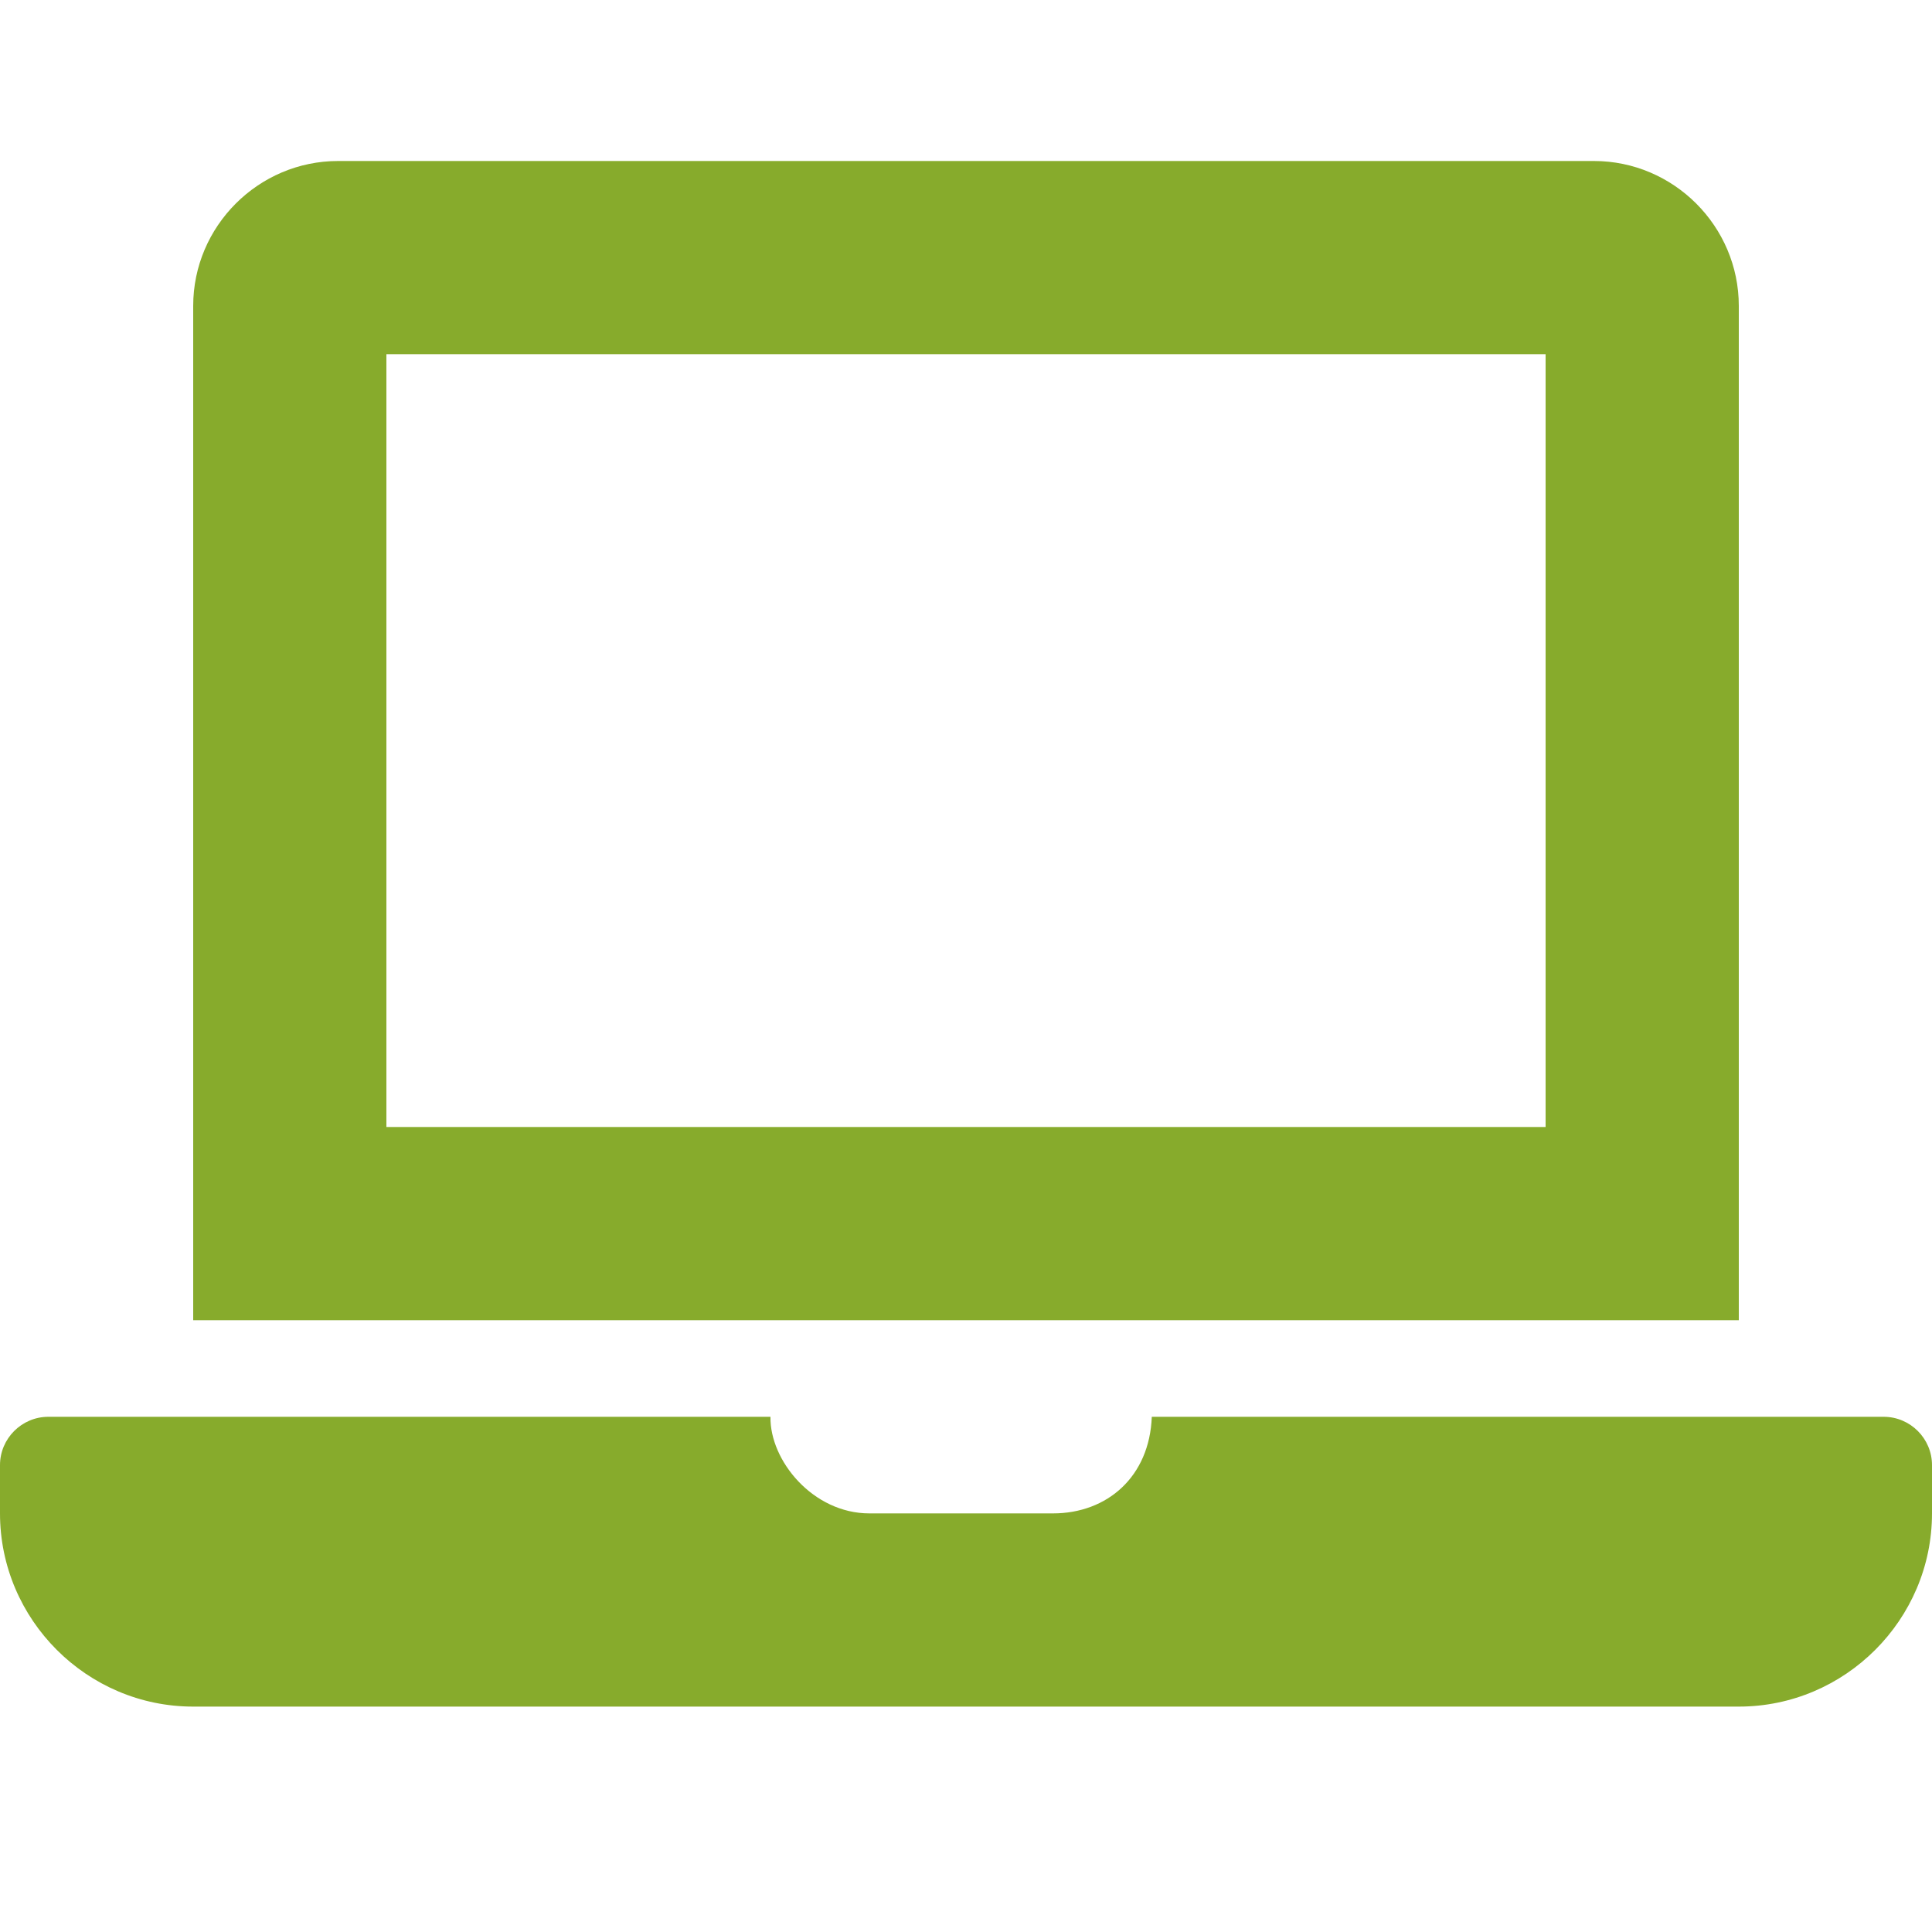
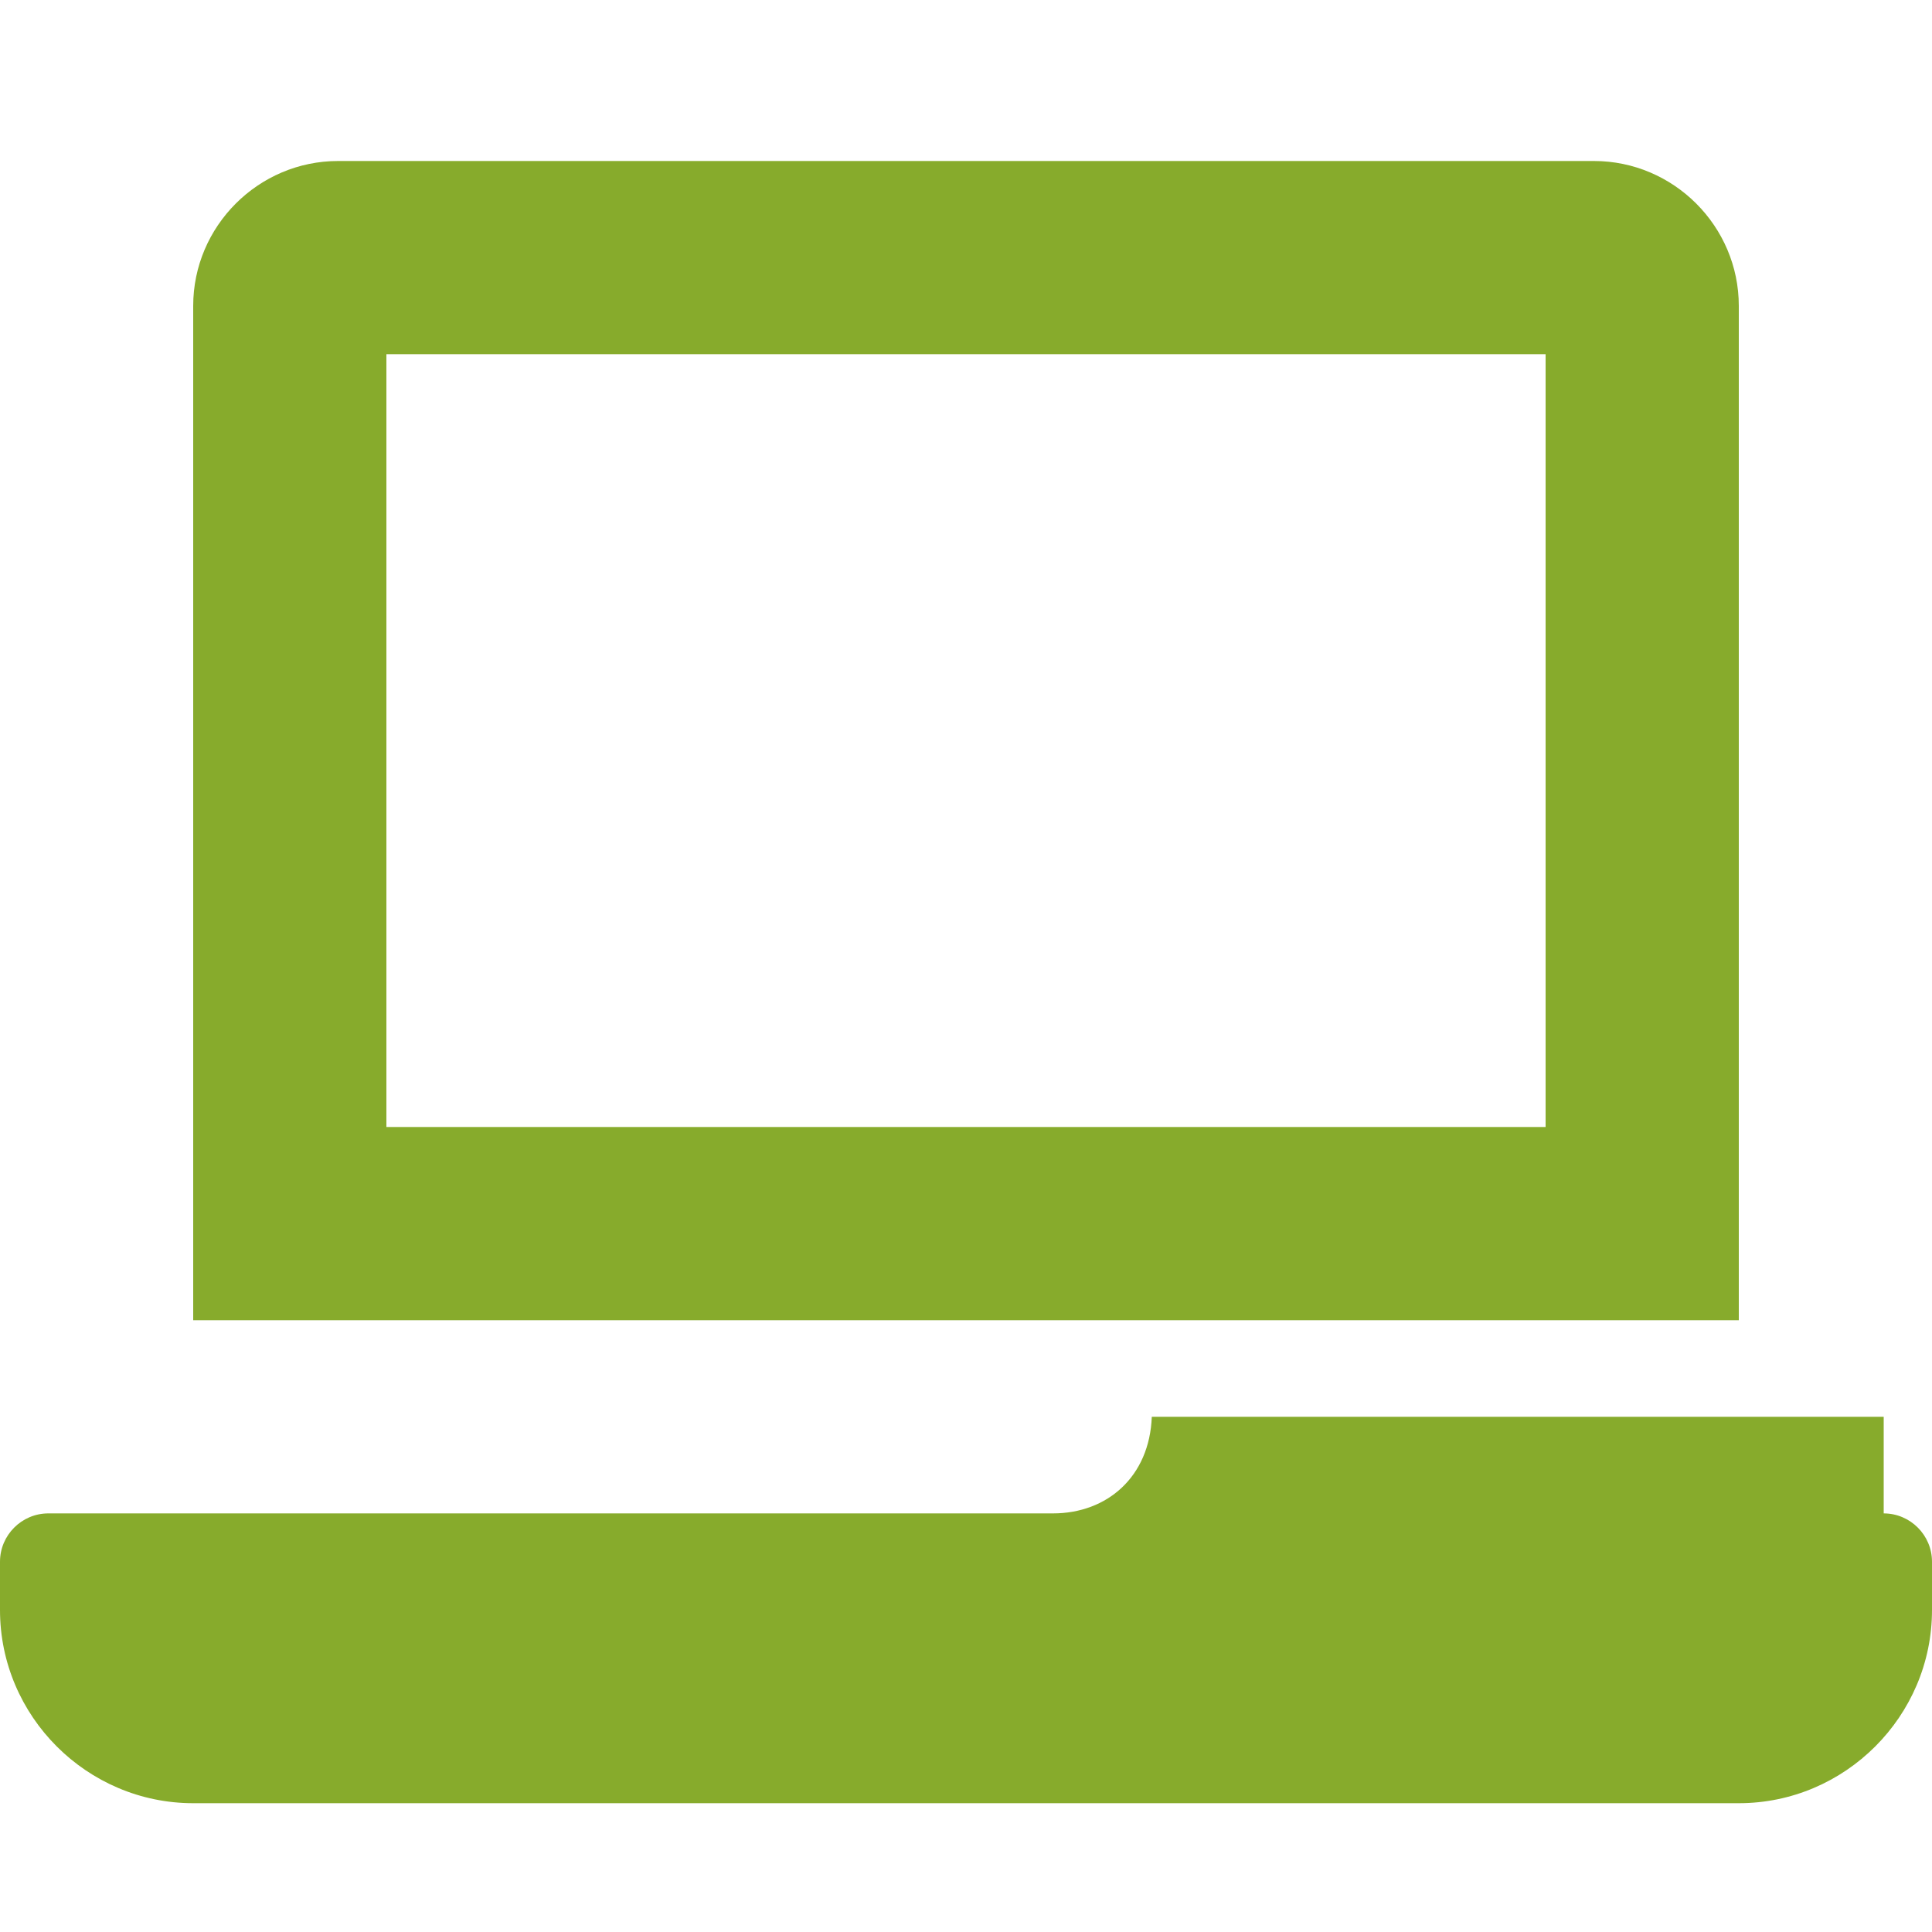
<svg xmlns="http://www.w3.org/2000/svg" width="24" height="24" fill="none">
-   <path fill="#87AB2C" d="M23.4 17.6h-9.092c-.028.743-.552 1.2-1.228 1.2H10.8c-.7 0-1.238-.655-1.229-1.2H.6c-.33 0-.6.27-.6.6v.6c0 1.32 1.08 2.4 2.4 2.4h19.2c1.32 0 2.4-1.08 2.4-2.4v-.6c0-.33-.27-.6-.6-.6M21.6 3.8c0-.99-.81-1.8-1.8-1.8H4.2c-.99 0-1.8.81-1.8 1.8v12.6h19.2zM19.2 14H4.8V4.4h14.4z" />
+   <path fill="#87AB2C" d="M23.4 17.6h-9.092c-.028.743-.552 1.2-1.228 1.2H10.8H.6c-.33 0-.6.27-.6.6v.6c0 1.32 1.08 2.4 2.4 2.4h19.2c1.32 0 2.4-1.08 2.4-2.4v-.6c0-.33-.27-.6-.6-.6M21.6 3.8c0-.99-.81-1.8-1.8-1.8H4.2c-.99 0-1.8.81-1.8 1.8v12.6h19.2zM19.2 14H4.8V4.4h14.4z" />
</svg>